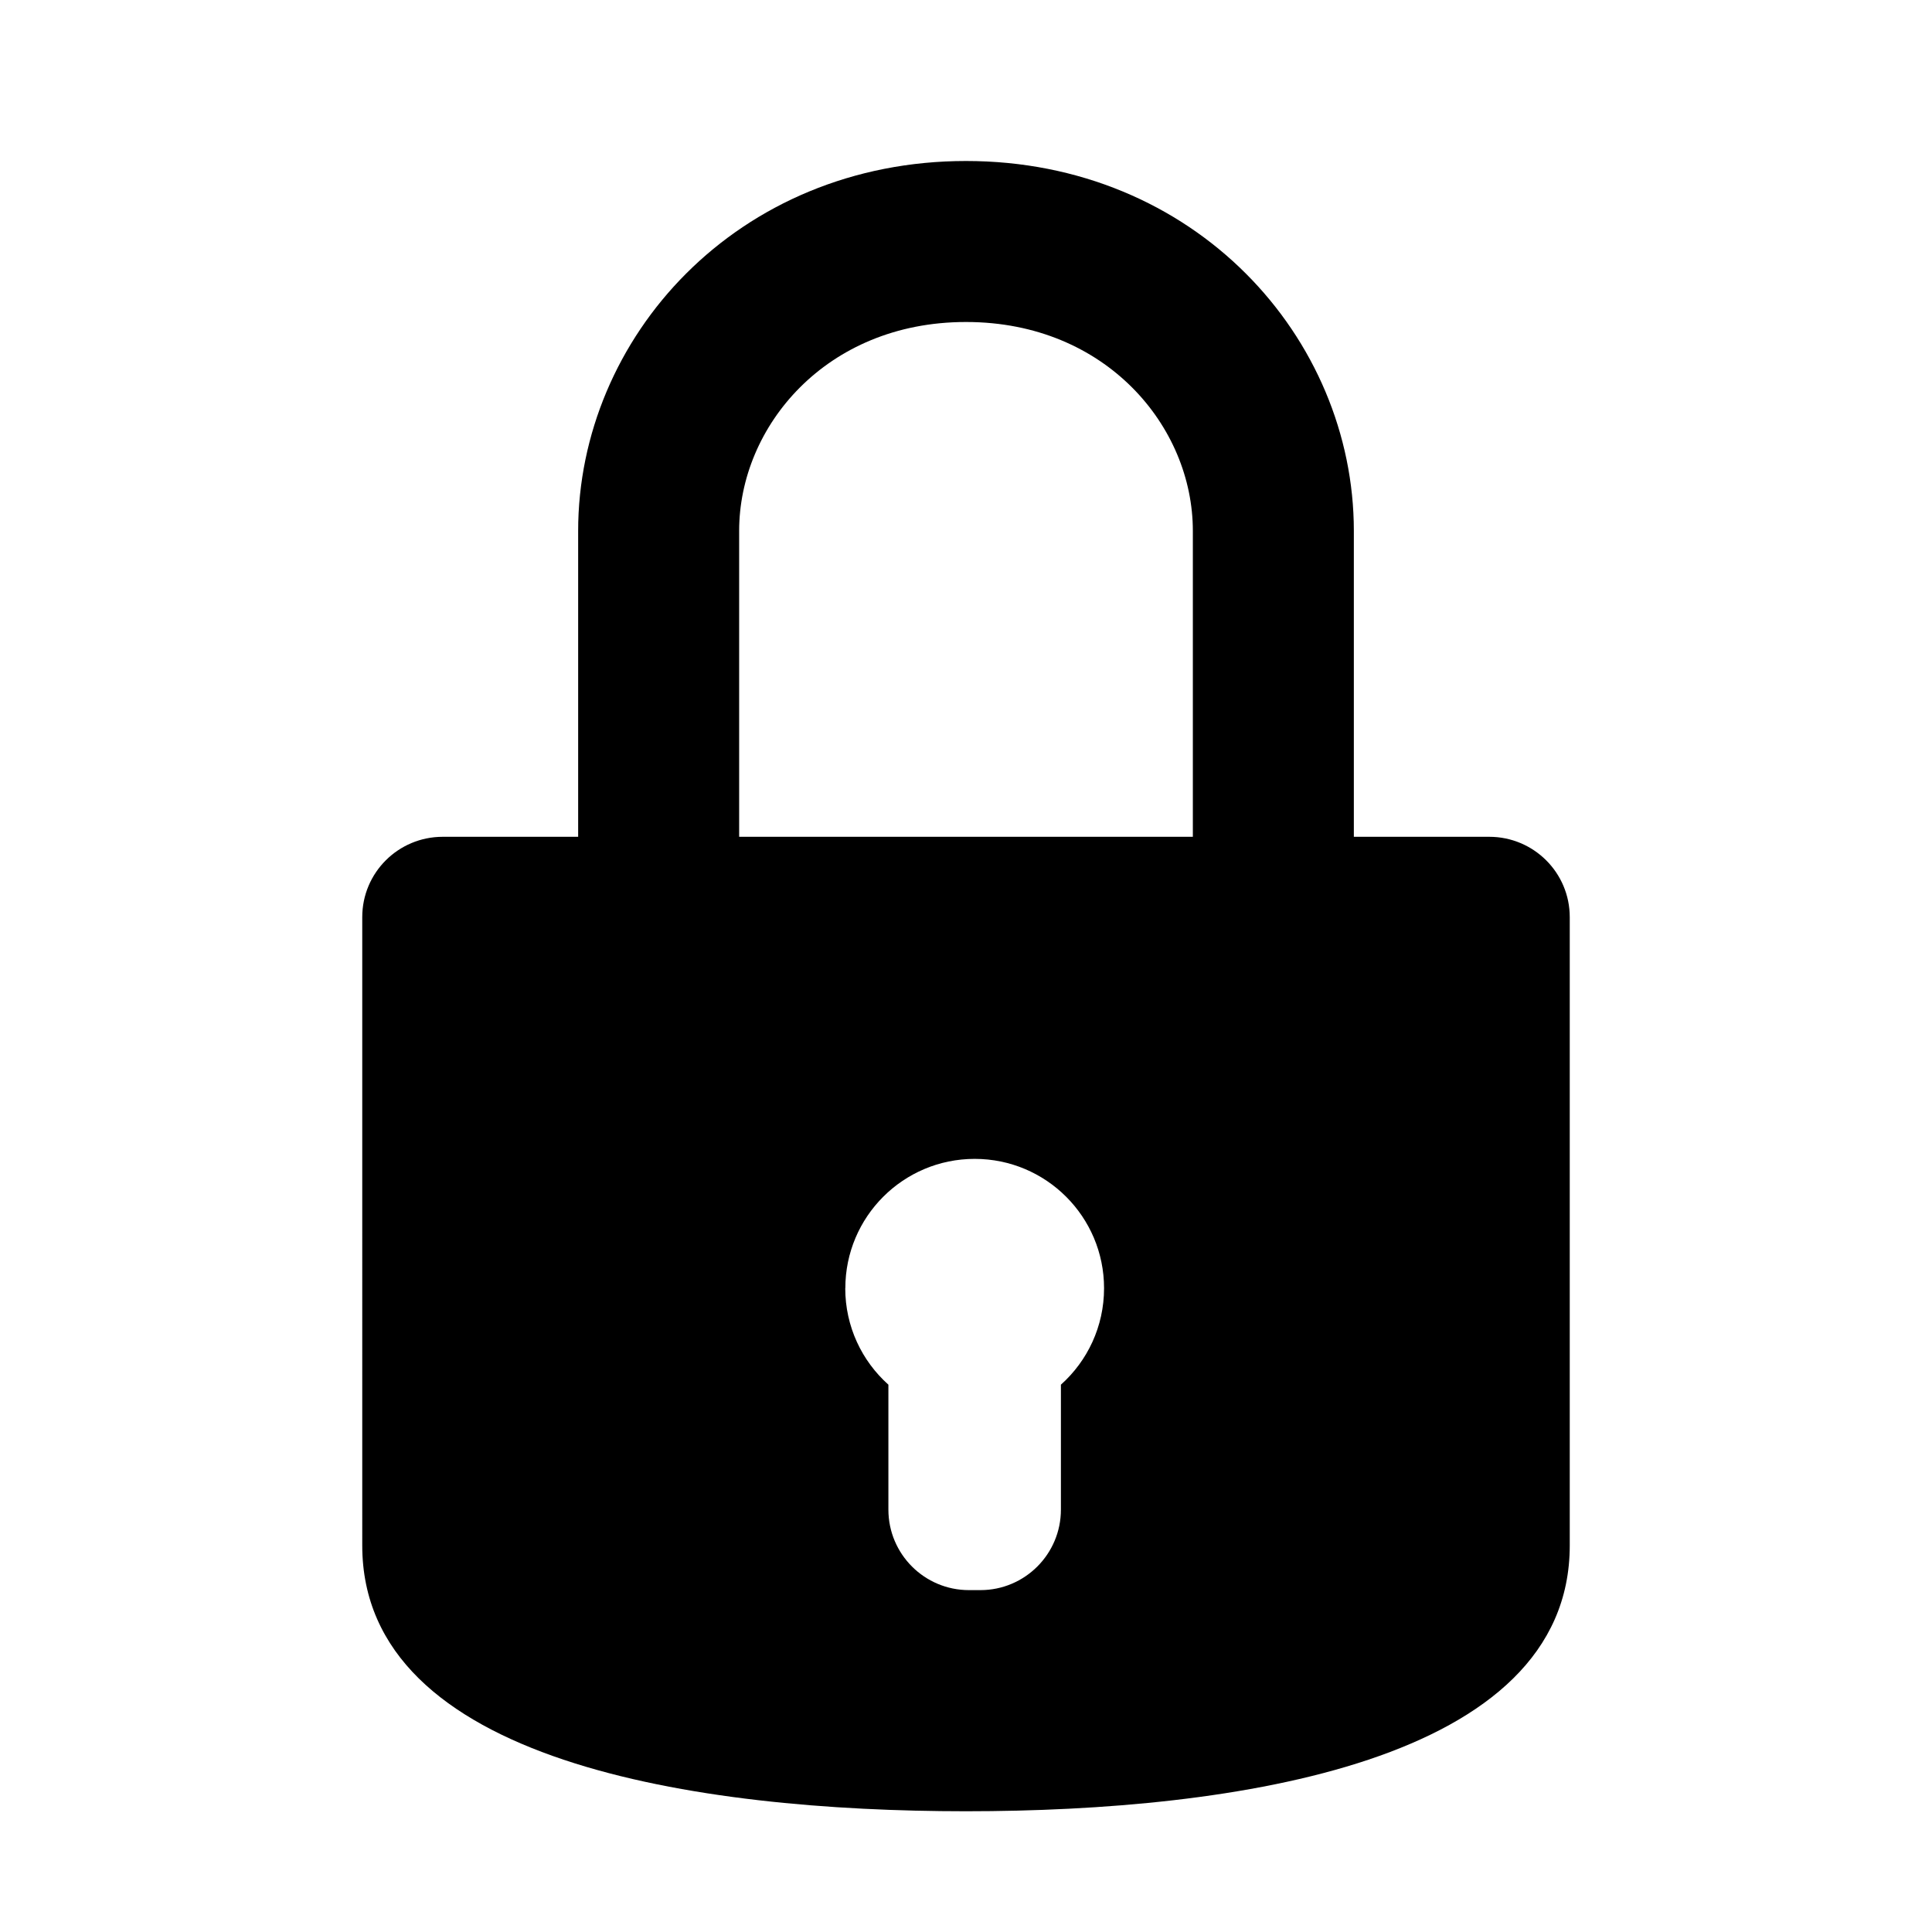
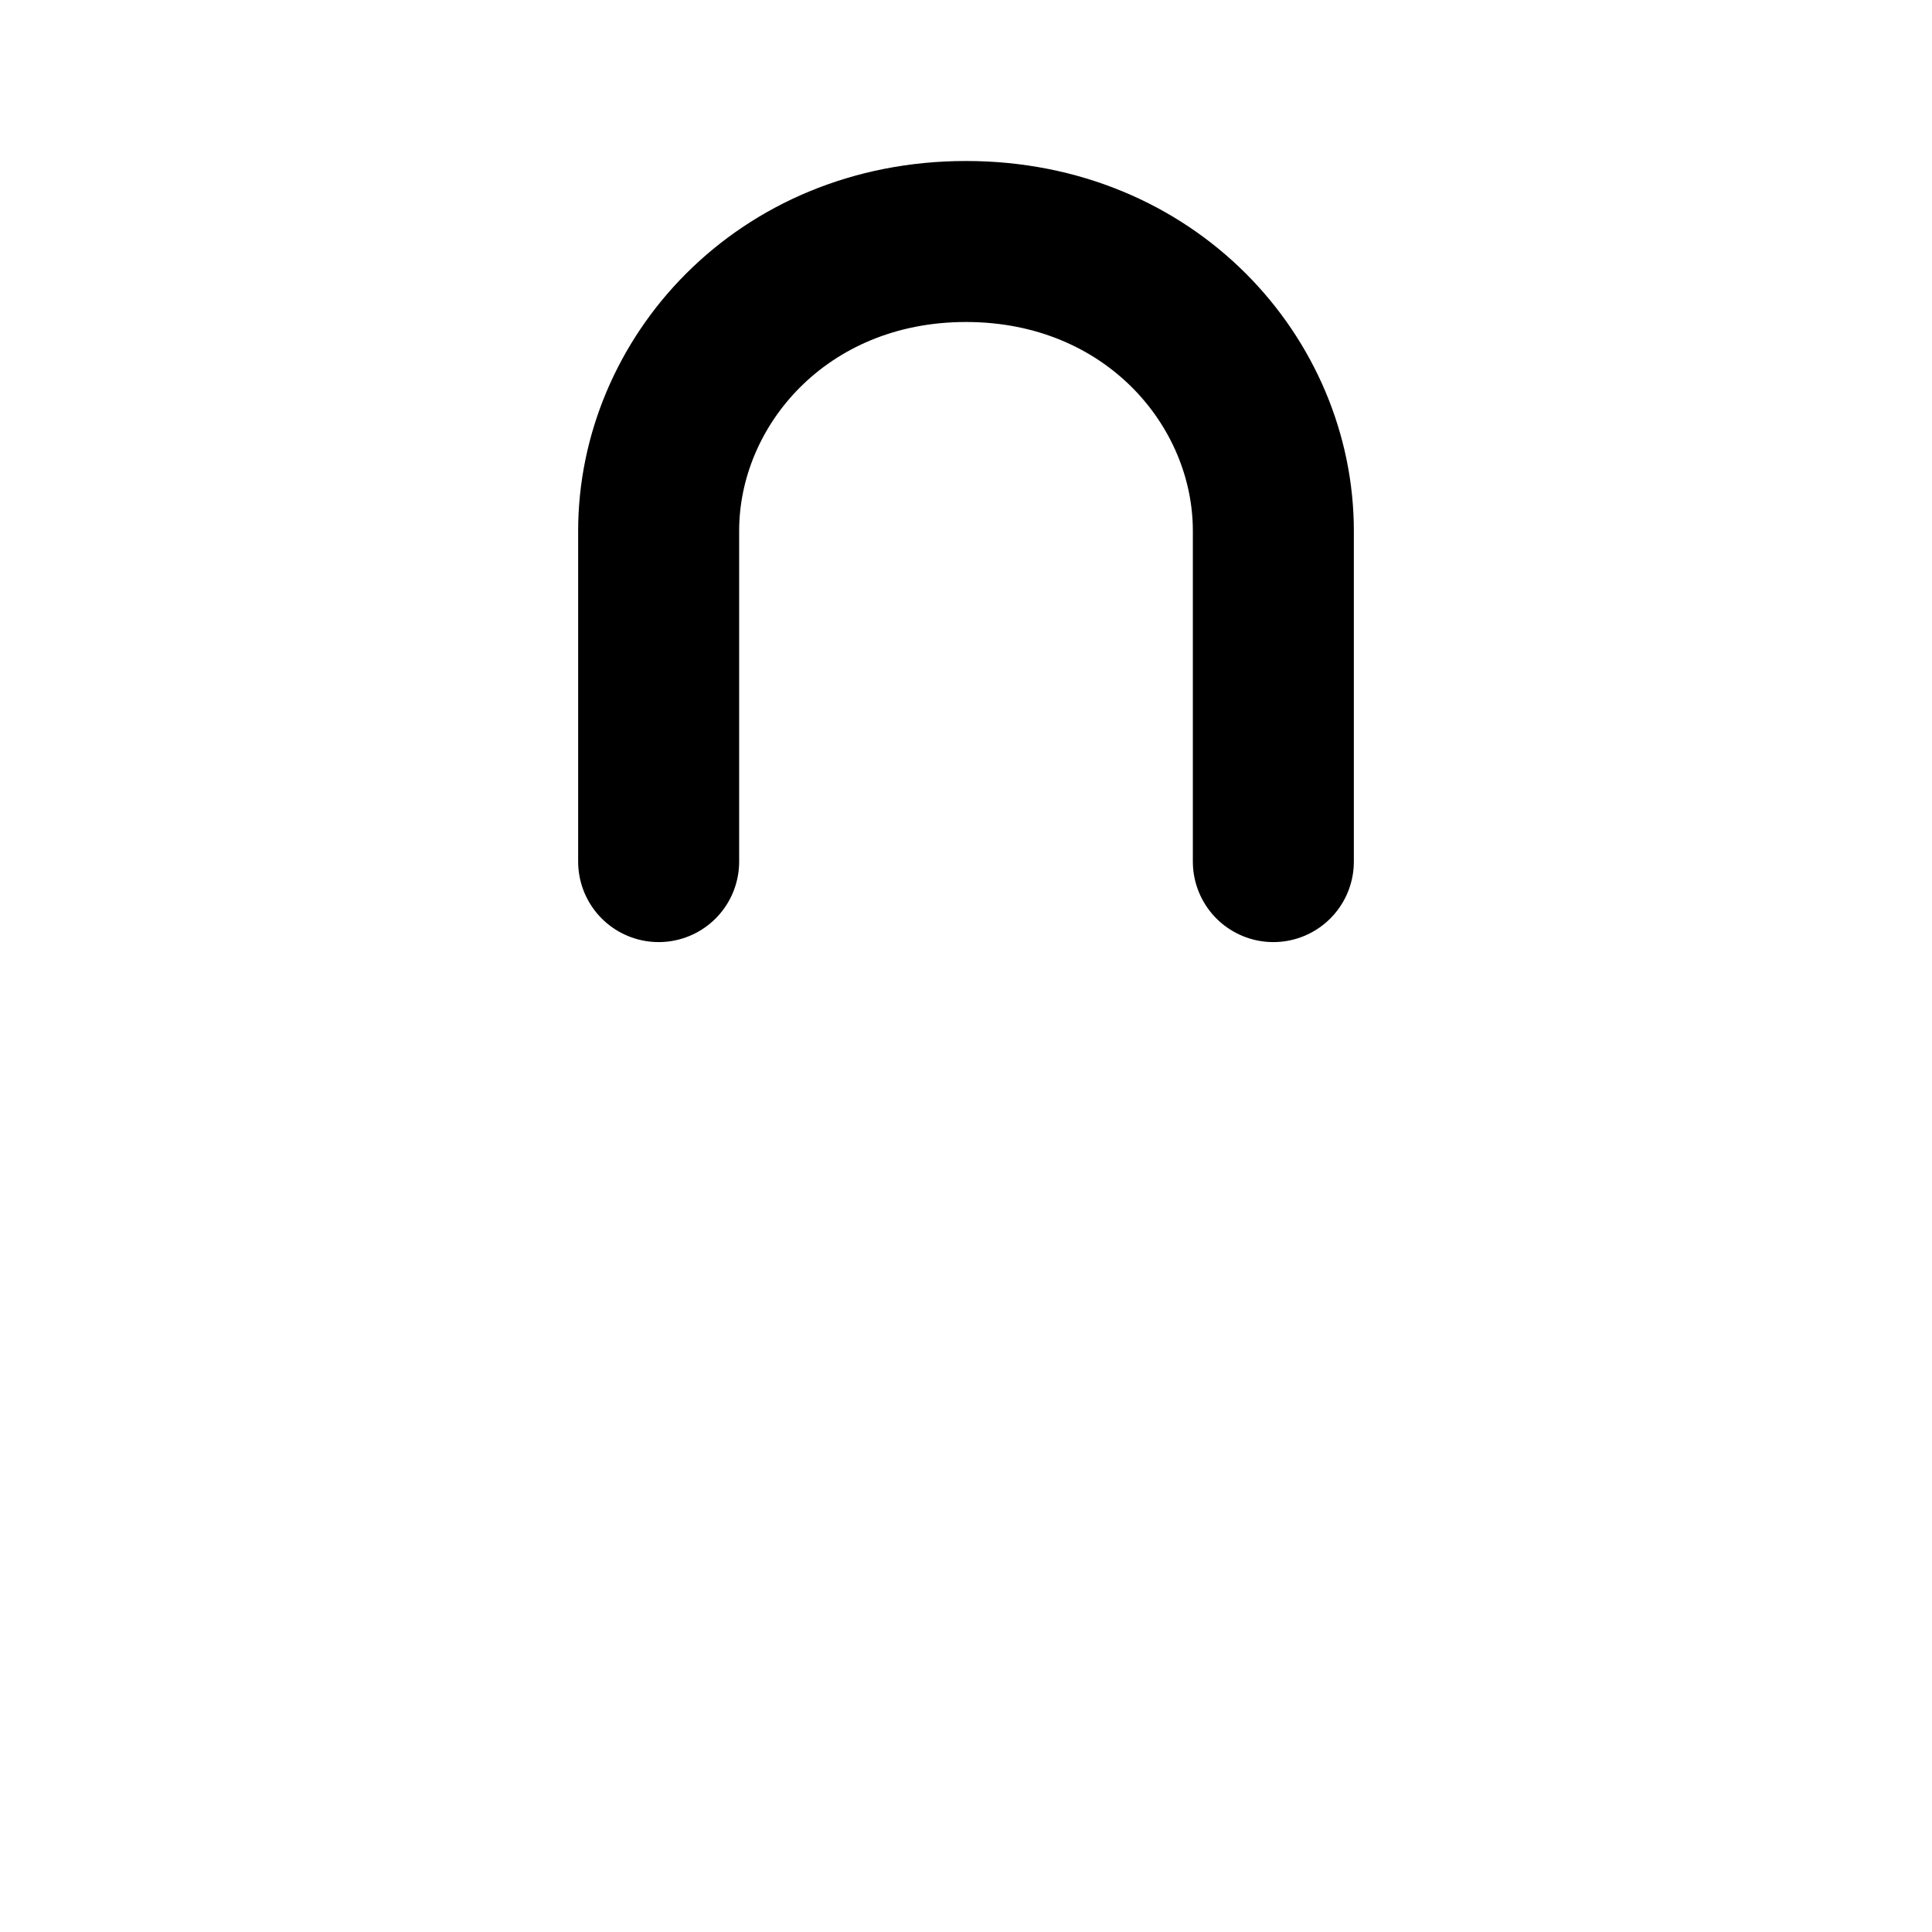
<svg xmlns="http://www.w3.org/2000/svg" width="800px" height="800px" fill="none" version="1.1" viewBox="0 0 24 24">
  <path d="m8.182 10.703s4e-5 -2.568 0-4.108c-4e-5 -1.849 1.527-3.595 3.818-3.595 2.291 0 3.818 1.746 3.818 3.595v4.108" stroke="#000" stroke-linecap="round" stroke-linejoin="round" stroke-width="2" />
-   <path d="m4.5 11.393c-4e-5 1.739-1e-4 5.371 2e-5 7.806 1.3e-4 2.692 4.164 3.301 7.5 3.301 3.336 0 7.5-0.609 7.5-3.301v-7.806c0-0.552-0.448-0.998-1-0.998h-13c-0.552 0-1 0.445-1 0.998zm6 4.61c0 0.476 0.207 0.904 0.536 1.198v1.552c0 0.552 0.448 1 1 1h0.143c0.552 0 1-0.448 1-1v-1.552c0.329-0.294 0.536-0.722 0.536-1.198 0-0.888-0.72-1.607-1.607-1.607-0.888 0-1.607 0.72-1.607 1.607z" clip-rule="evenodd" fill="#000" fill-rule="evenodd" />
</svg>